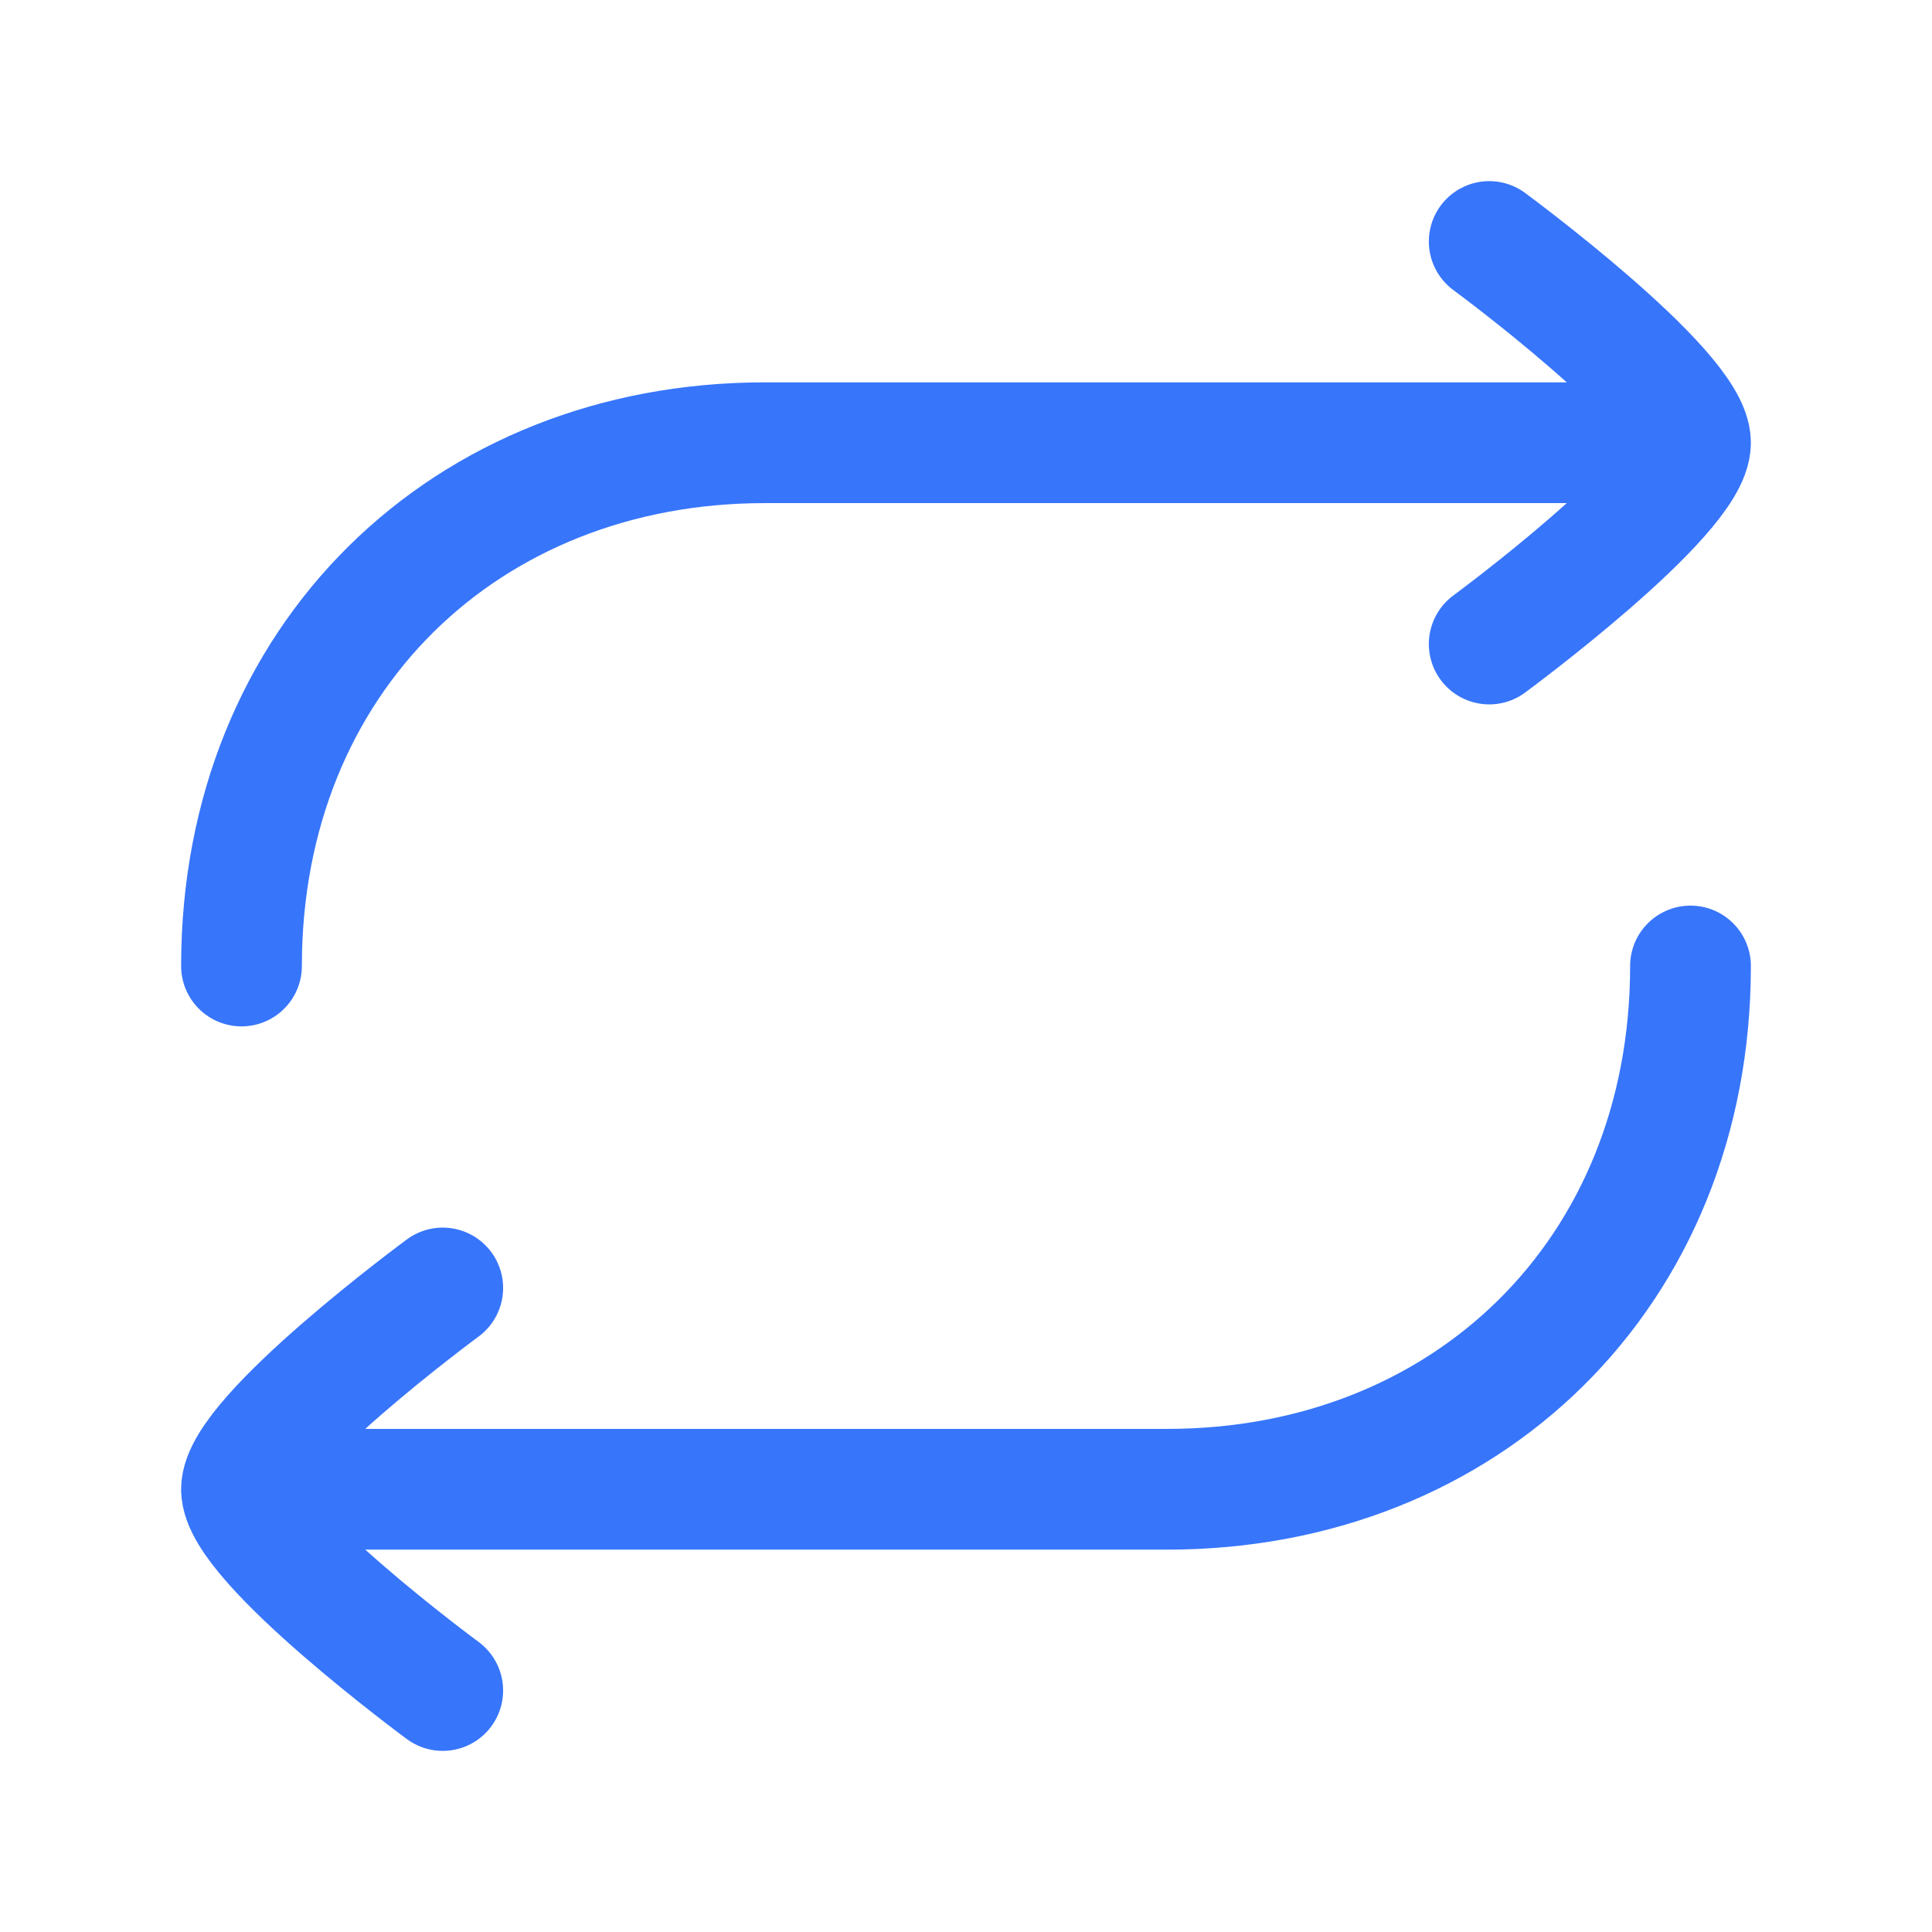
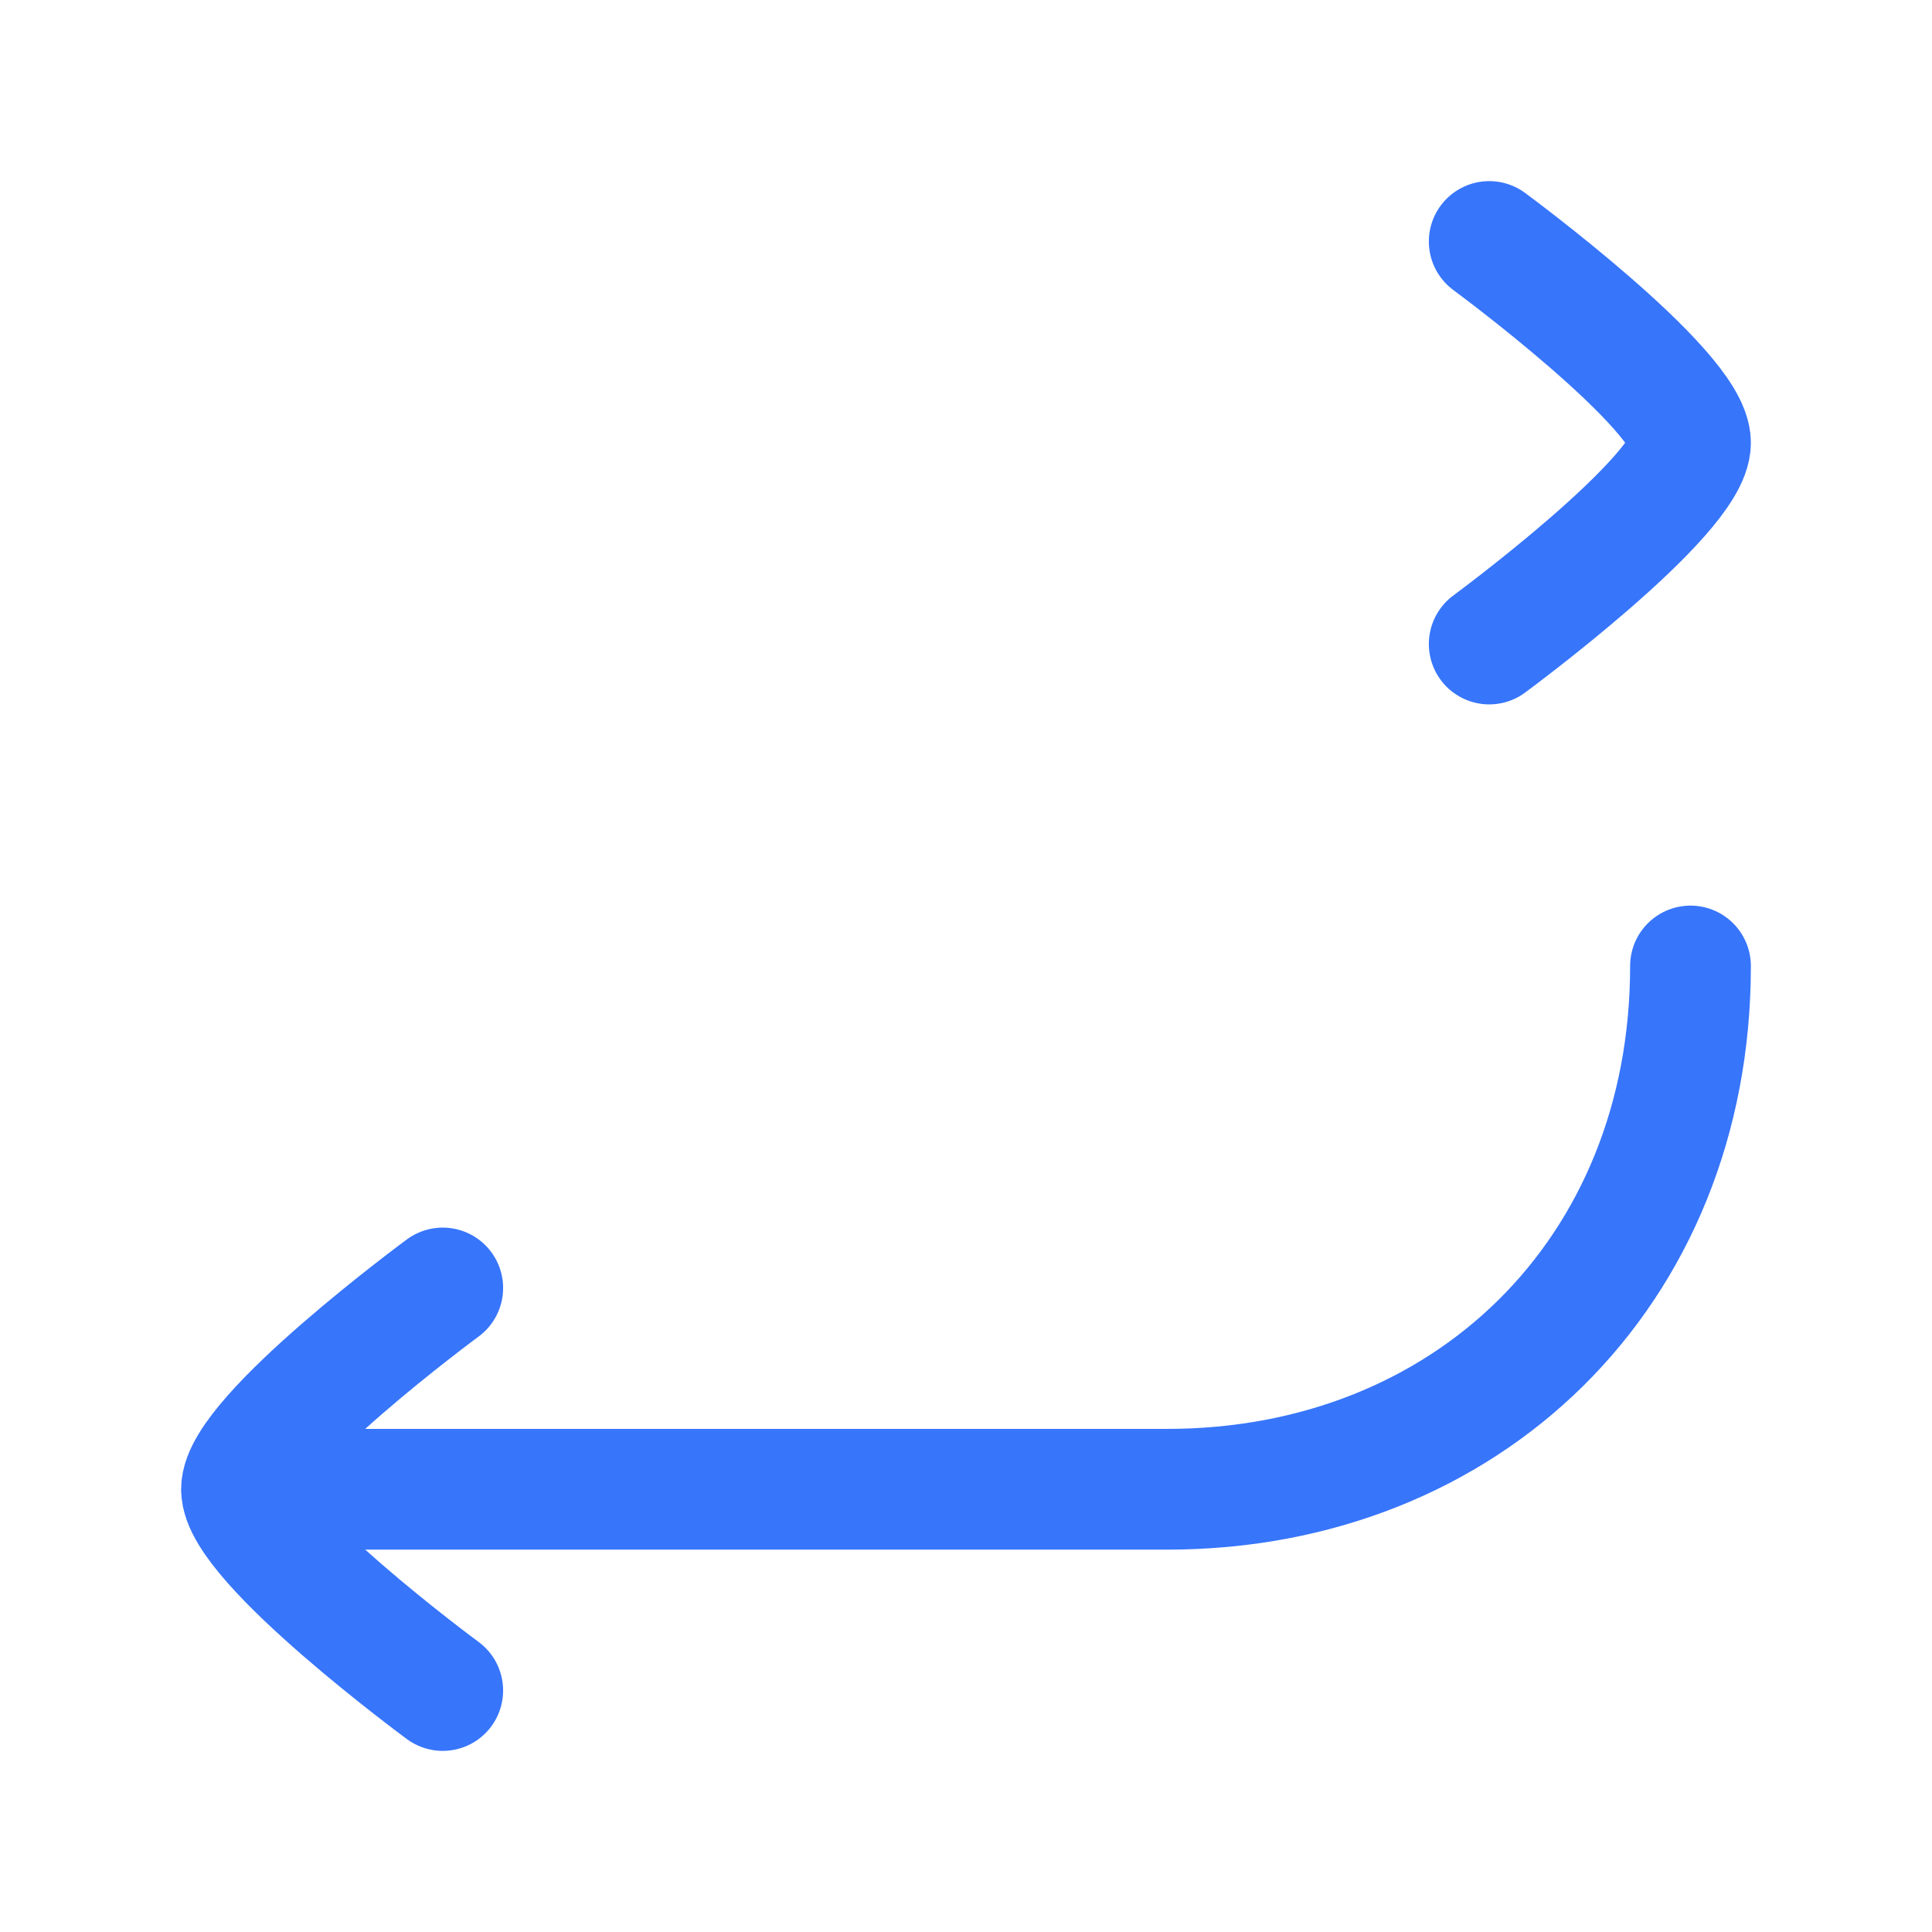
<svg xmlns="http://www.w3.org/2000/svg" fill="none" height="50" viewBox="0 0 50 50" width="50">
-   <path d="M42.708 11.458H19.792C12.056 11.458 6.25 17.052 6.25 25" stroke="#3775FB" stroke-linecap="round" stroke-linejoin="round" stroke-width="3.125" />
  <path d="M7.292 38.542H30.208C37.944 38.542 43.75 32.948 43.75 25" stroke="#3775FB" stroke-linecap="round" stroke-linejoin="round" stroke-width="3.125" />
  <path d="M38.541 6.25C38.541 6.25 43.75 10.086 43.75 11.458C43.75 12.831 38.541 16.667 38.541 16.667" stroke="#3775FB" stroke-linecap="round" stroke-linejoin="round" stroke-width="3.125" />
  <path d="M11.458 33.333C11.458 33.333 6.25 37.169 6.25 38.542C6.25 39.914 11.458 43.75 11.458 43.75" stroke="#3775FB" stroke-linecap="round" stroke-linejoin="round" stroke-width="3.125" />
</svg>